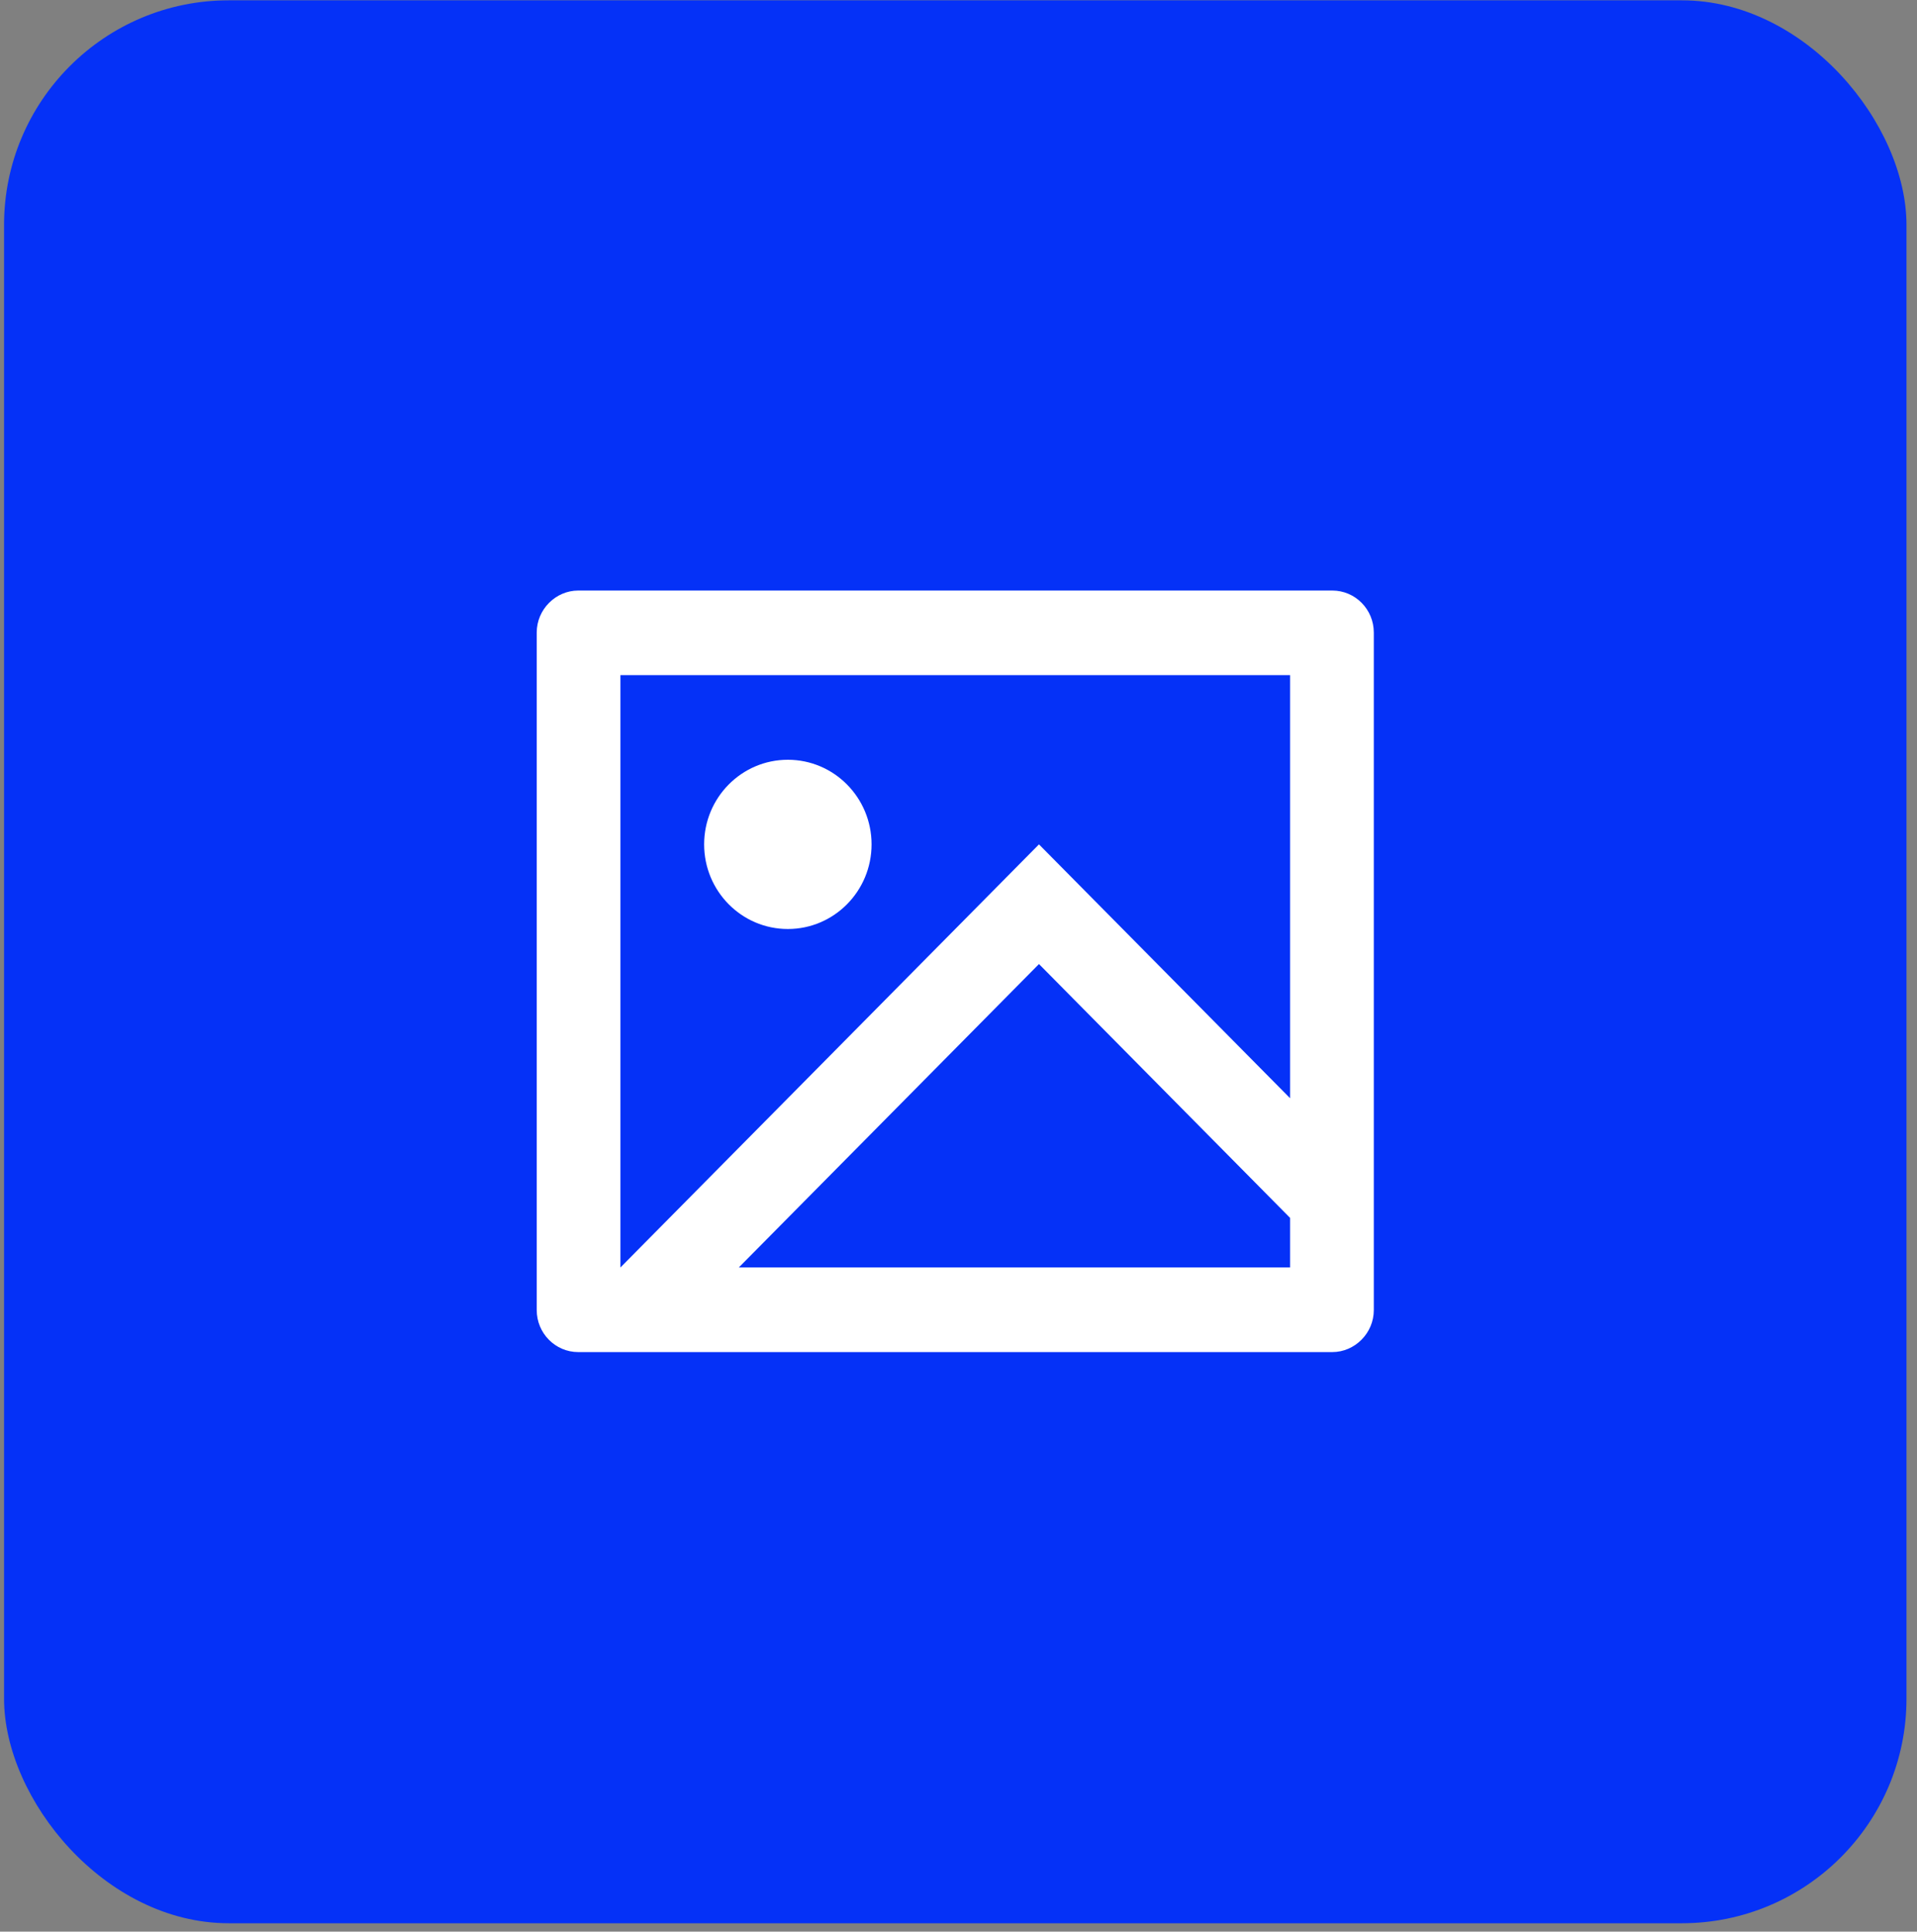
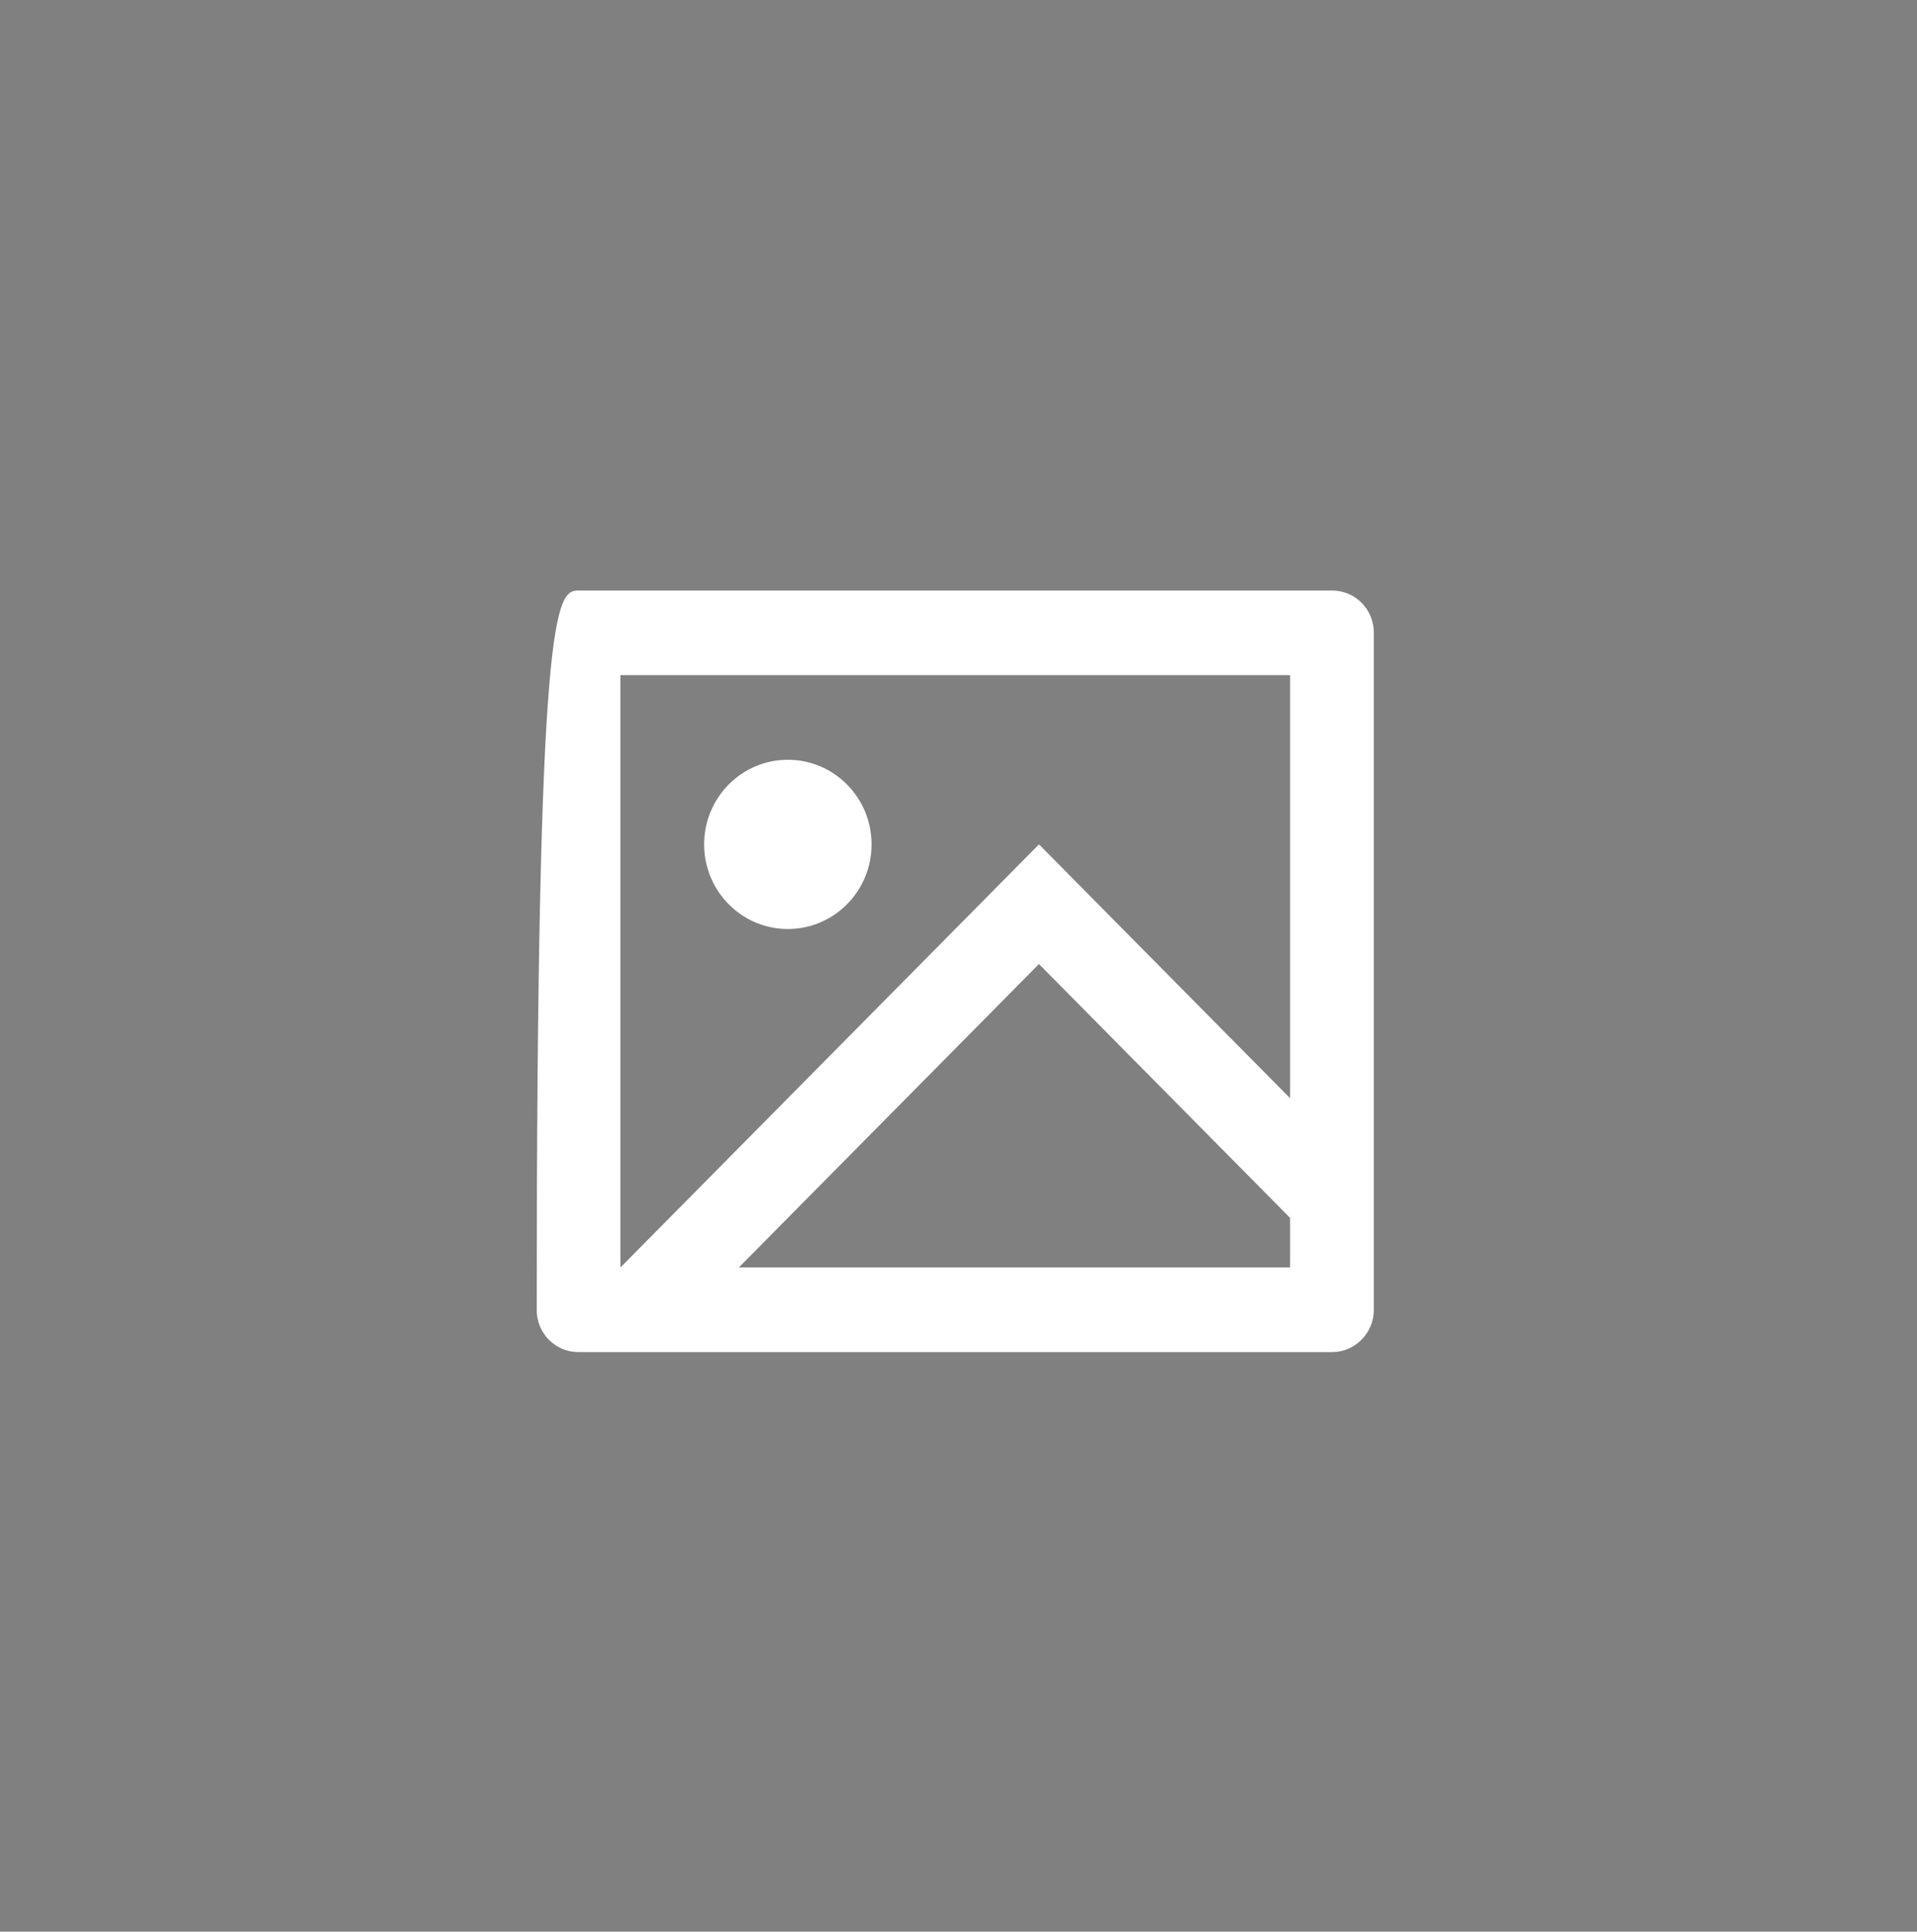
<svg xmlns="http://www.w3.org/2000/svg" width="128" height="129" viewBox="0 0 128 129" fill="none">
  <rect x="0" y="0" width="128" height="129" fill="#808080" stroke="none" />
-   <rect x="0.271" y="0.022" width="127.027" height="128.417" rx="15" fill="#0531F7" />
-   <path d="M38.61 90.296C37.079 90.296 35.838 89.038 35.838 87.489V42.244C35.838 40.694 37.11 39.437 38.61 39.437H88.958C90.489 39.437 91.73 40.694 91.73 42.244V87.489C91.73 89.039 90.457 90.296 88.958 90.296H38.61ZM86.141 73.343V45.088H41.427V84.645L69.373 56.39L86.141 73.343ZM86.141 81.334L69.373 64.382L49.331 84.645H86.141V81.334ZM52.605 62.041C49.519 62.041 47.016 59.511 47.016 56.39C47.016 53.269 49.519 50.739 52.605 50.739C55.692 50.739 58.195 53.269 58.195 56.39C58.195 59.511 55.692 62.041 52.605 62.041Z" fill="white" />
+   <path d="M38.61 90.296C37.079 90.296 35.838 89.038 35.838 87.489C35.838 40.694 37.11 39.437 38.61 39.437H88.958C90.489 39.437 91.73 40.694 91.73 42.244V87.489C91.73 89.039 90.457 90.296 88.958 90.296H38.61ZM86.141 73.343V45.088H41.427V84.645L69.373 56.39L86.141 73.343ZM86.141 81.334L69.373 64.382L49.331 84.645H86.141V81.334ZM52.605 62.041C49.519 62.041 47.016 59.511 47.016 56.39C47.016 53.269 49.519 50.739 52.605 50.739C55.692 50.739 58.195 53.269 58.195 56.39C58.195 59.511 55.692 62.041 52.605 62.041Z" fill="white" />
</svg>